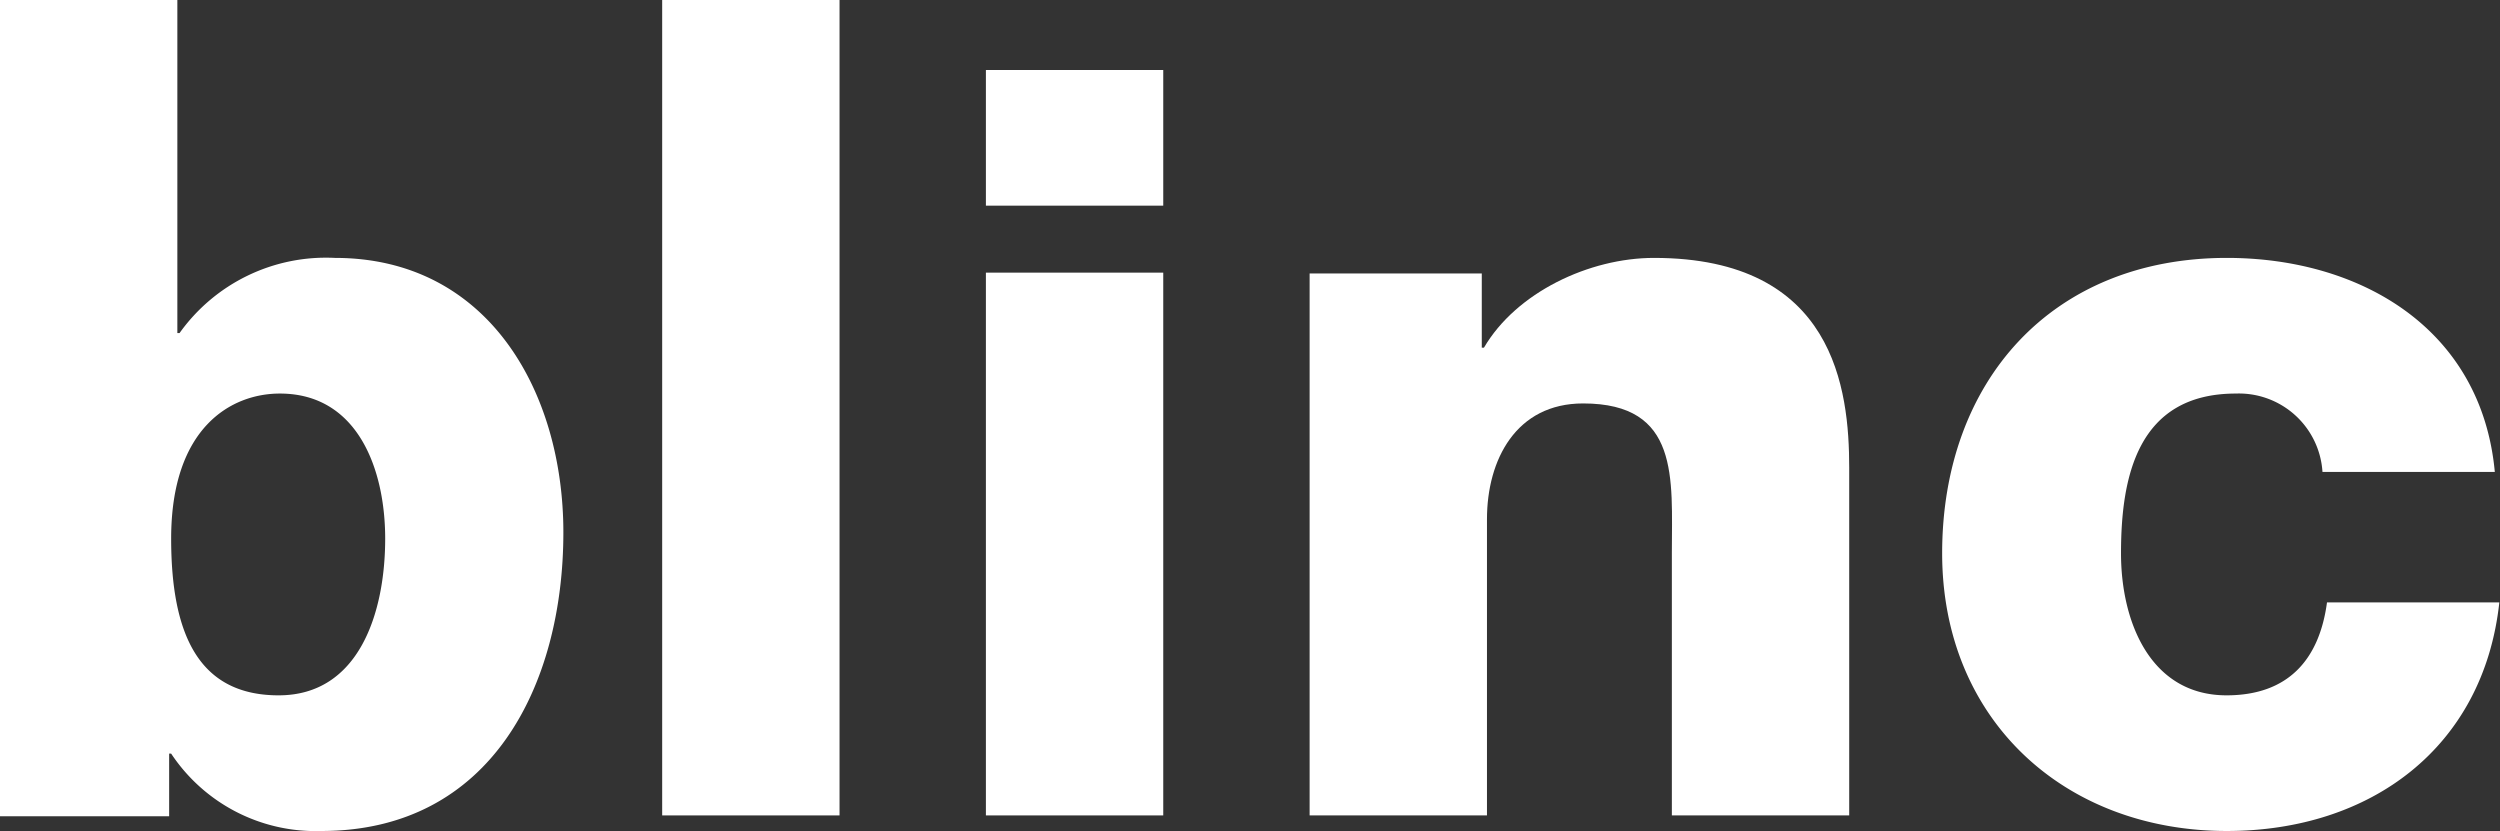
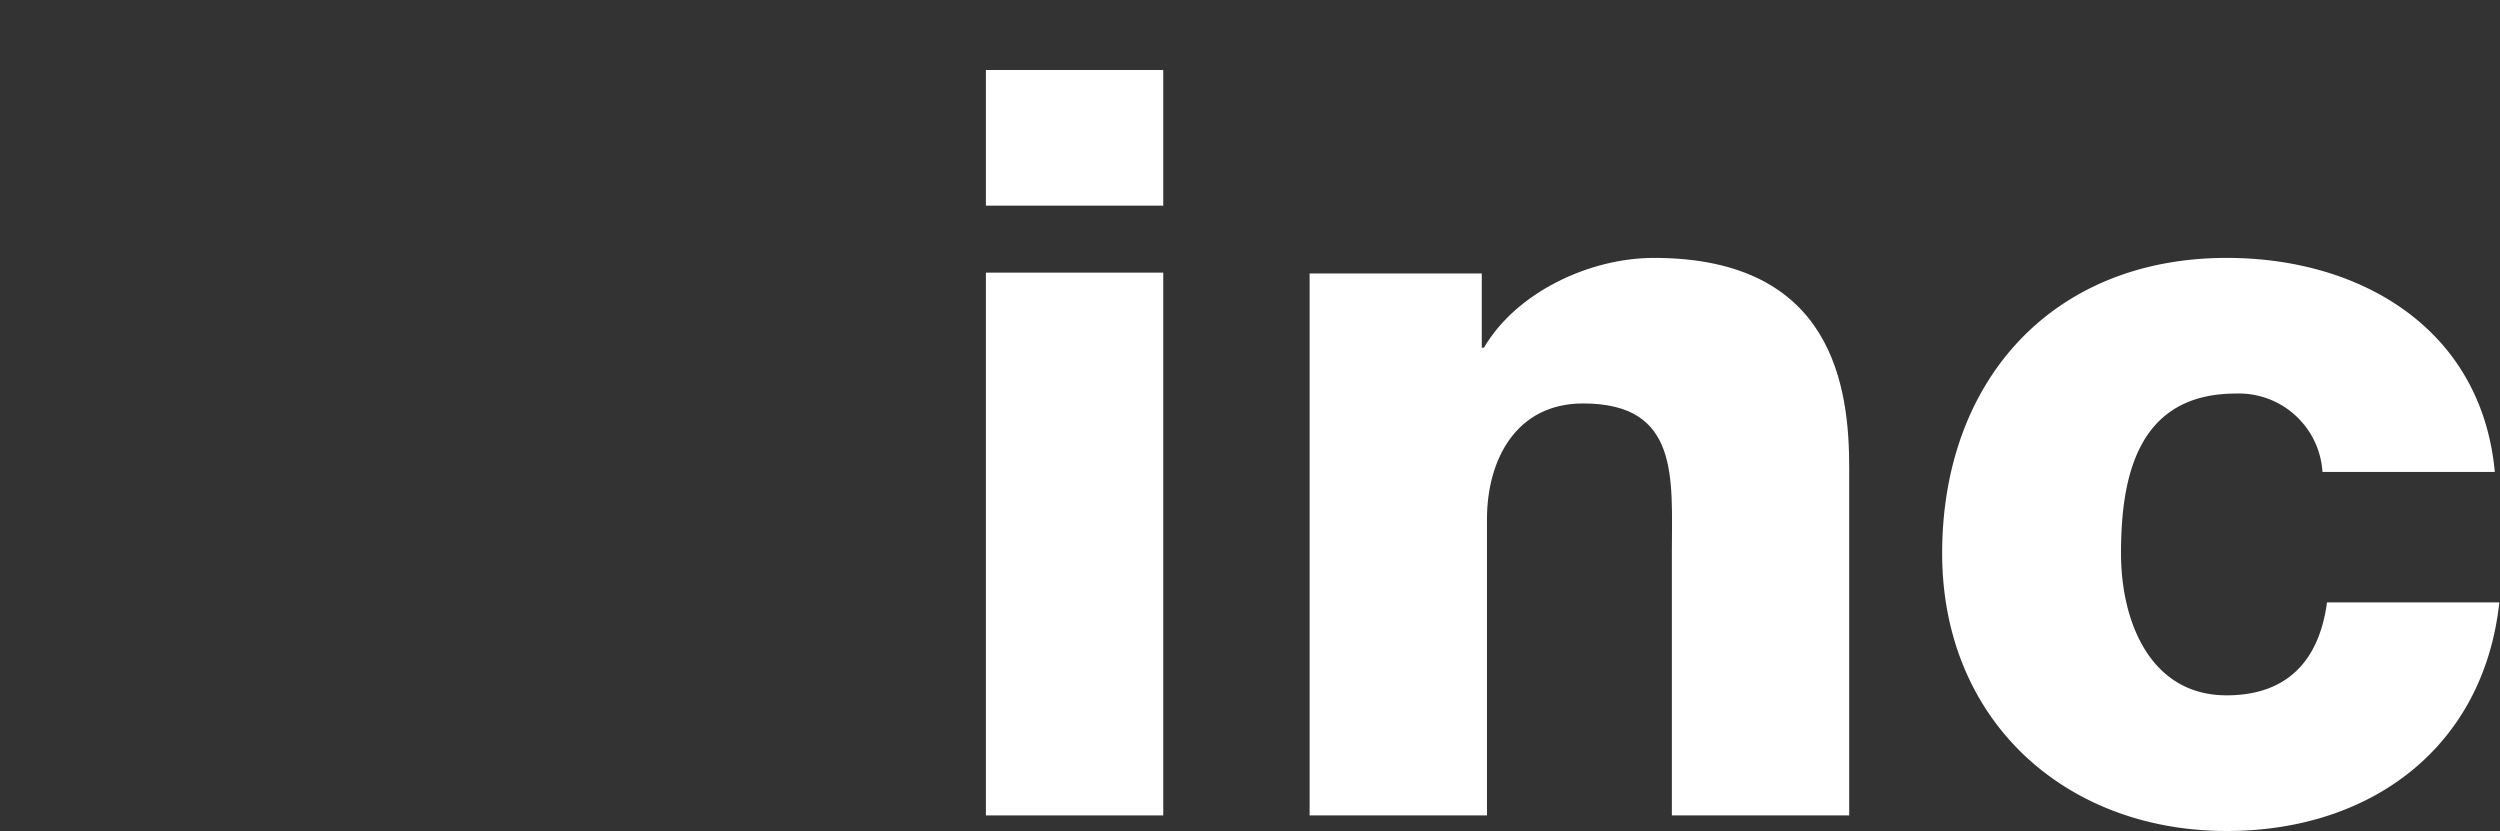
<svg xmlns="http://www.w3.org/2000/svg" viewBox="0 0 149.28 49.62">
  <rect x="0" y="0" width="149.28" height="49.62" fill="#333333" stroke="none" />
  <defs>
    <style>.cls-1{fill:#fff;}</style>
  </defs>
  <g id="レイヤー_2" data-name="レイヤー 2">
    <g id="レイヤー_1-2" data-name="レイヤー 1">
-       <path class="cls-1" d="M0,0H10.59V19.89h.13A10.74,10.74,0,0,1,20,15.4c9.16,0,13.64,8,13.64,16.39,0,9.1-4.3,17.83-14.45,17.83A10.35,10.35,0,0,1,10.22,45H10.1v3.74H0ZM10.22,32.16c0,5.68,1.62,9.36,6.42,9.36S23,36.59,23,32.16c0-4.11-1.62-8.66-6.29-8.66C13.83,23.5,10.22,25.5,10.22,32.16Z" />
-       <path class="cls-1" d="M39.54,0H50.13V48.69H39.54Z" />
      <path class="cls-1" d="M69.46,12.28H58.87V4.18H69.46Zm-10.59,4H69.46V48.69H58.87Z" />
      <path class="cls-1" d="M78.2,16.33H88.48v4.43h.13c1.93-3.3,6.29-5.36,10.15-5.36,10.79,0,11.66,7.86,11.66,12.53V48.69H99.83V33c0-4.43.49-8.91-5.3-8.91-4,0-5.74,3.36-5.74,6.91V48.69H78.2Z" />
      <path class="cls-1" d="M138.68,28.18a5,5,0,0,0-5.17-4.68c-5.92,0-6.86,5.05-6.86,9.54,0,4.18,1.81,8.48,6.3,8.48,3.67,0,5.54-2.12,6-5.55h10.29c-.94,8.66-7.67,13.65-16.27,13.65-9.73,0-17-6.67-17-16.58,0-10.28,6.55-17.64,17-17.64,8,0,15.21,4.24,16,12.78Z" />
    </g>
  </g>
</svg>